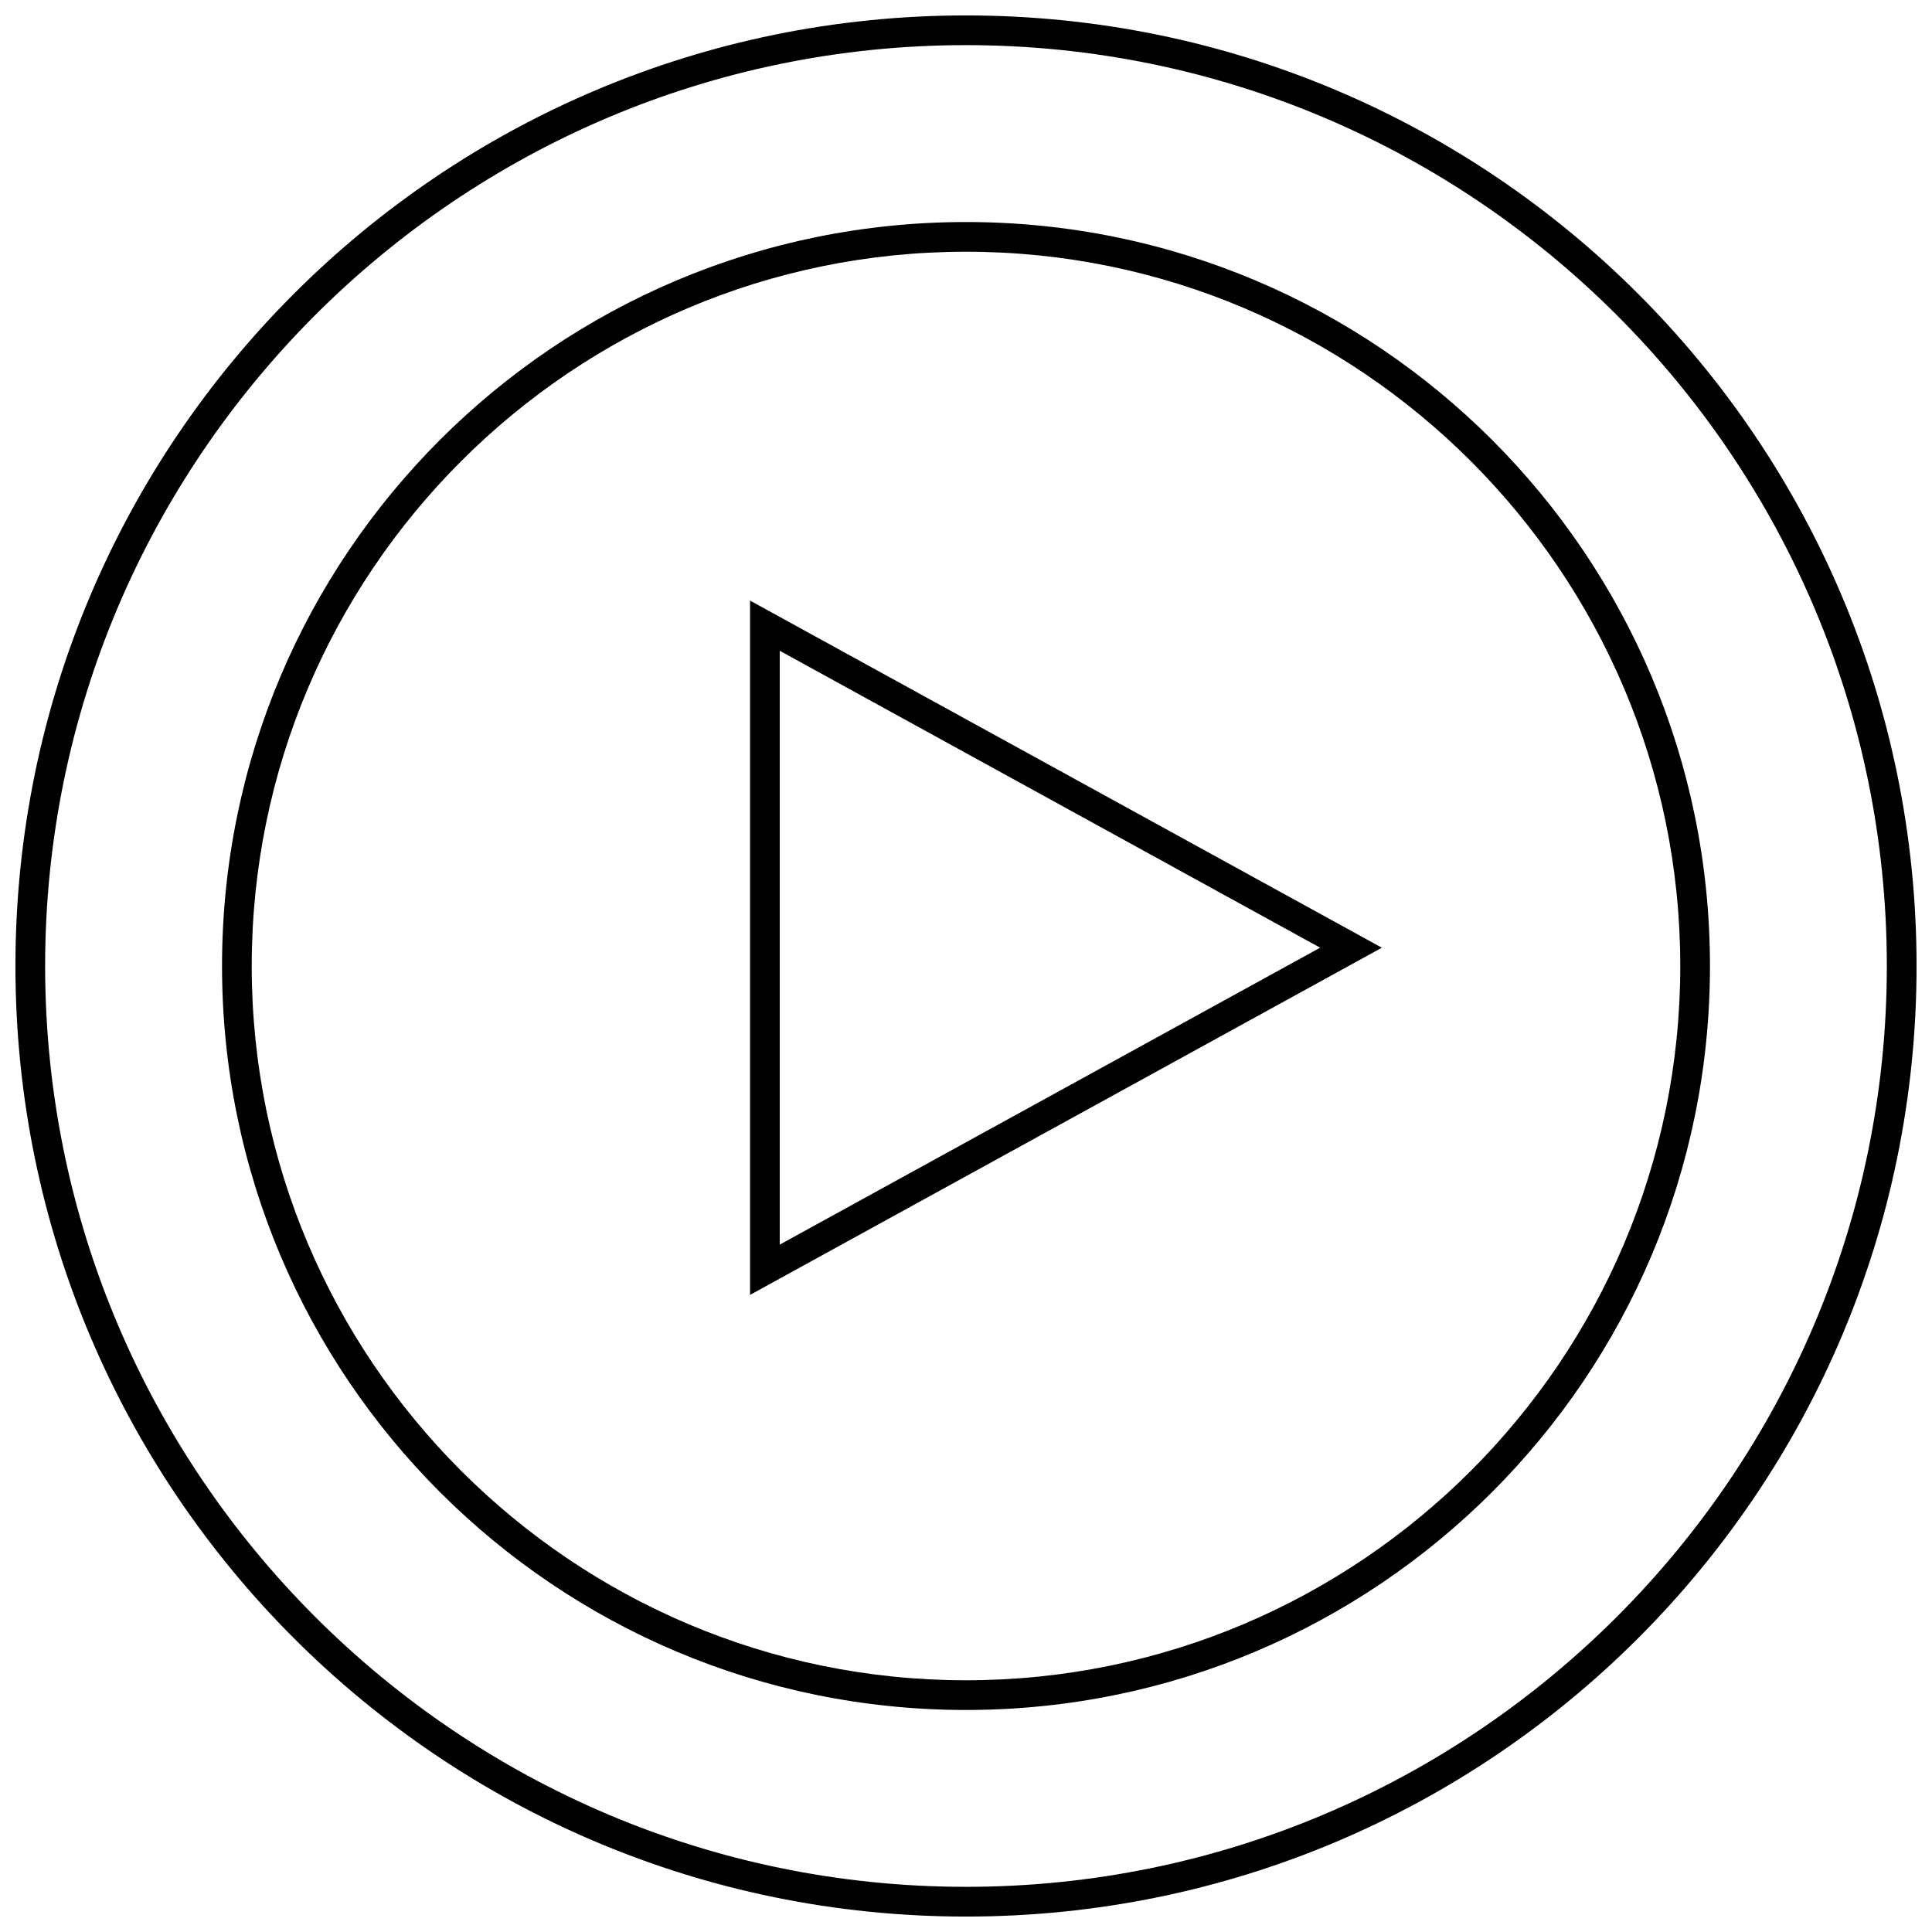
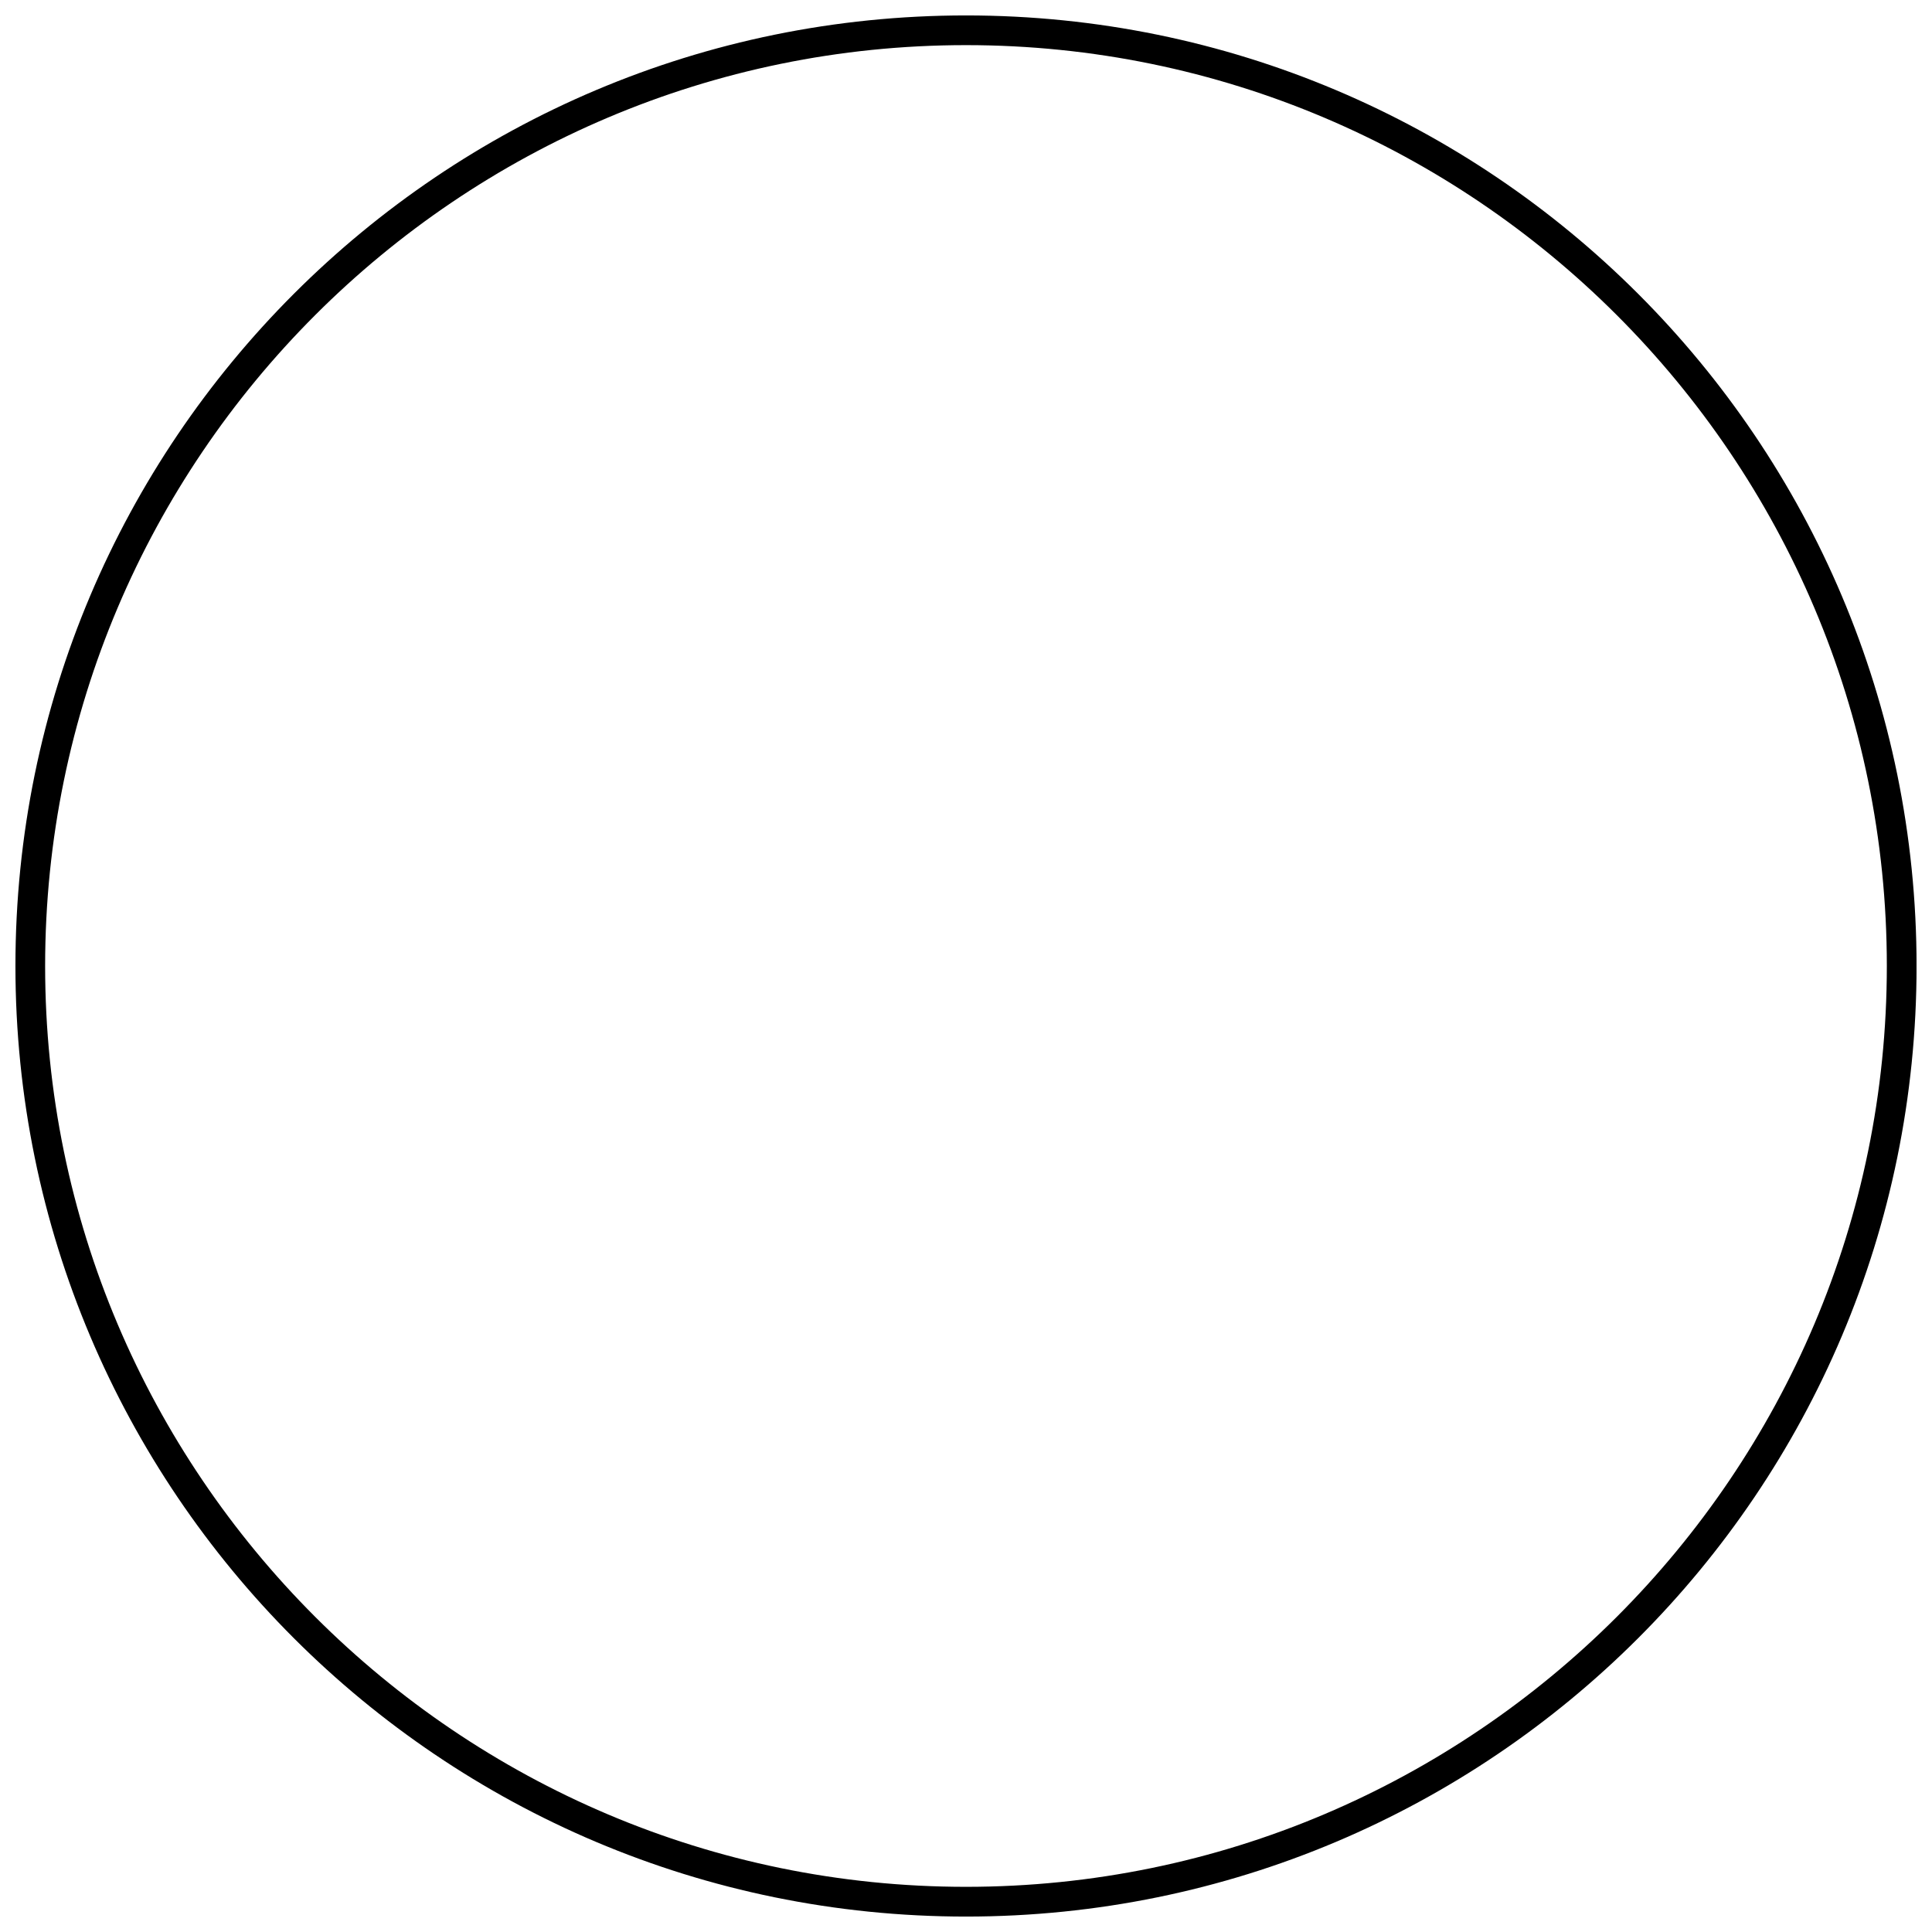
<svg xmlns="http://www.w3.org/2000/svg" width="800px" height="800px" version="1.1" viewBox="144 144 512 512">
  <defs>
    <clipPath id="a">
      <path d="m148.09 148.09h503.81v503.81h-503.81z" />
    </clipPath>
  </defs>
  <g clip-path="url(#a)">
    <path d="m400 148.09c-139.13 0-251.91 112.77-251.91 251.91 0 139.13 112.77 251.91 251.91 251.91 139.13 0 251.91-112.77 251.91-251.91-0.004-139.13-112.78-251.91-251.91-251.91zm0 495.94c-134.57 0-244.04-109.47-244.04-244.03 0-134.57 109.47-244.04 244.04-244.04 134.56 0 244.03 109.47 244.03 244.03 0 134.57-109.47 244.04-244.03 244.04z" />
  </g>
-   <path d="m400 202.84c-108.9 0-197.16 88.262-197.16 197.16 0 108.9 88.262 197.16 197.16 197.16 108.9 0 197.16-88.262 197.16-197.16 0-108.9-88.262-197.16-197.16-197.16zm0 386.45c-104.38 0-189.29-84.906-189.29-189.29s84.91-189.29 189.29-189.29 189.29 84.91 189.29 189.29-84.906 189.29-189.29 189.29z" />
-   <path d="m342.77 487.16 167.44-92.008-167.44-91.992zm7.871-170.7 143.21 78.688-143.21 78.688z" />
</svg>